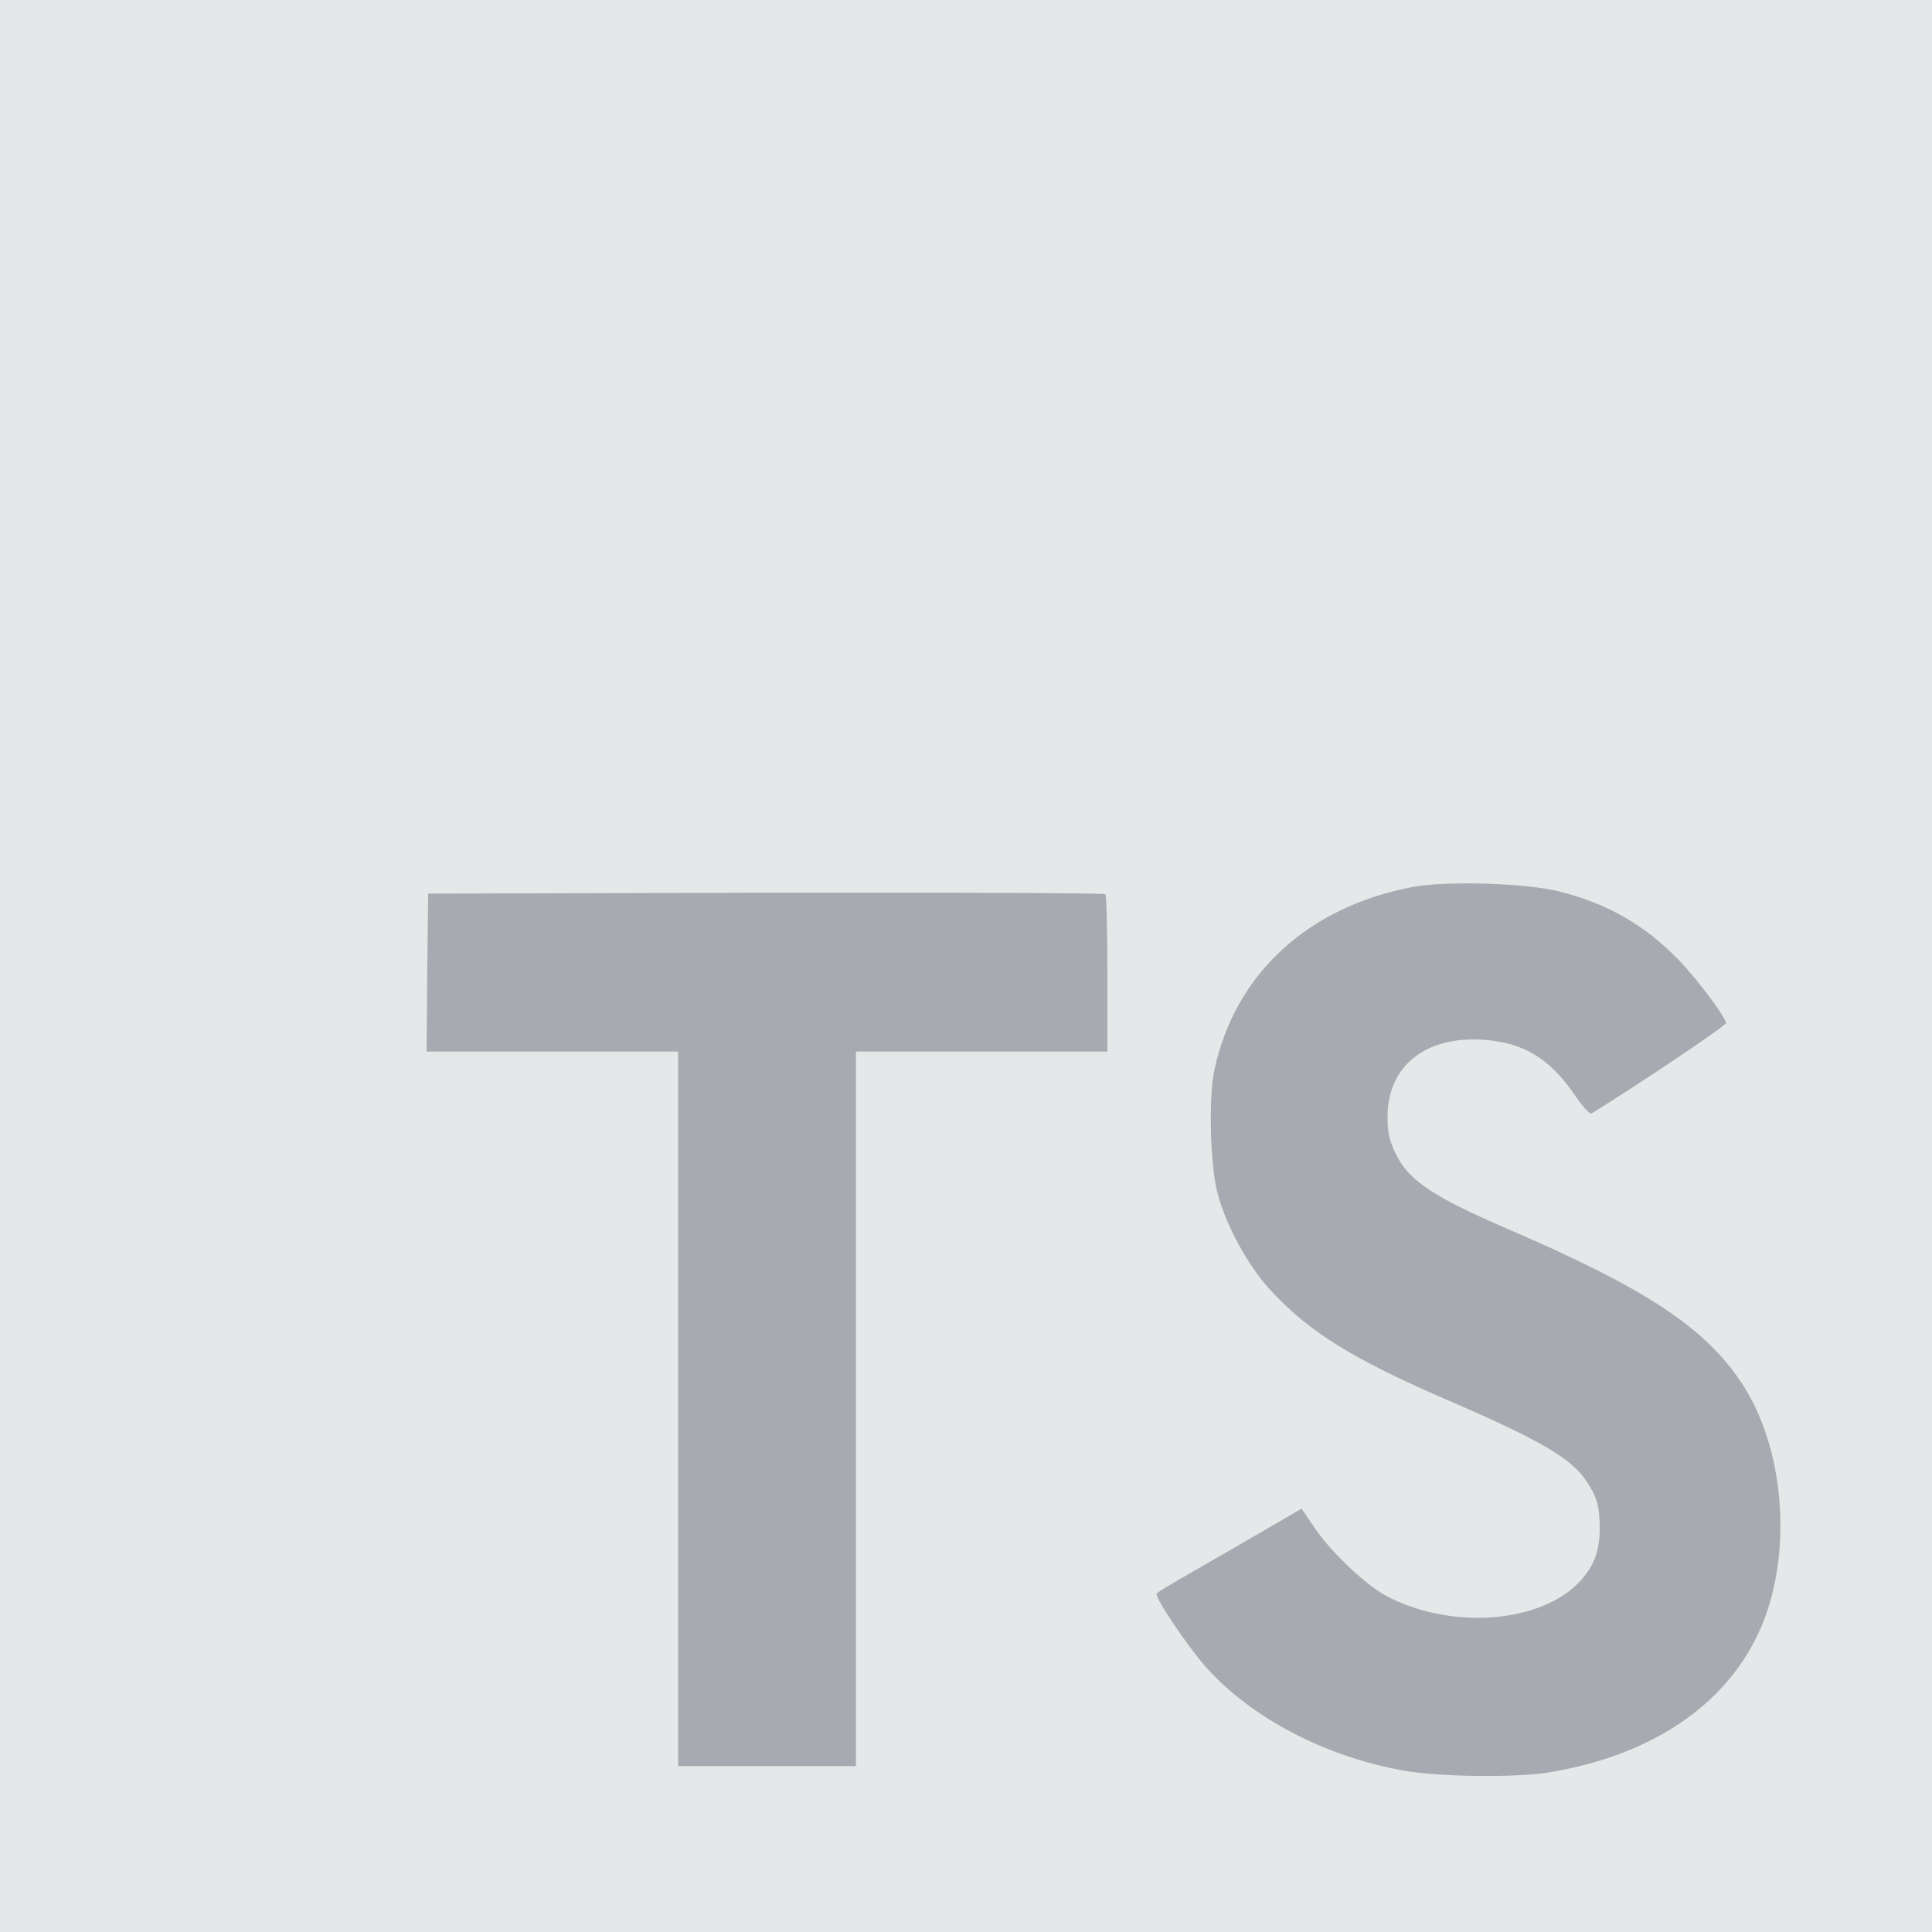
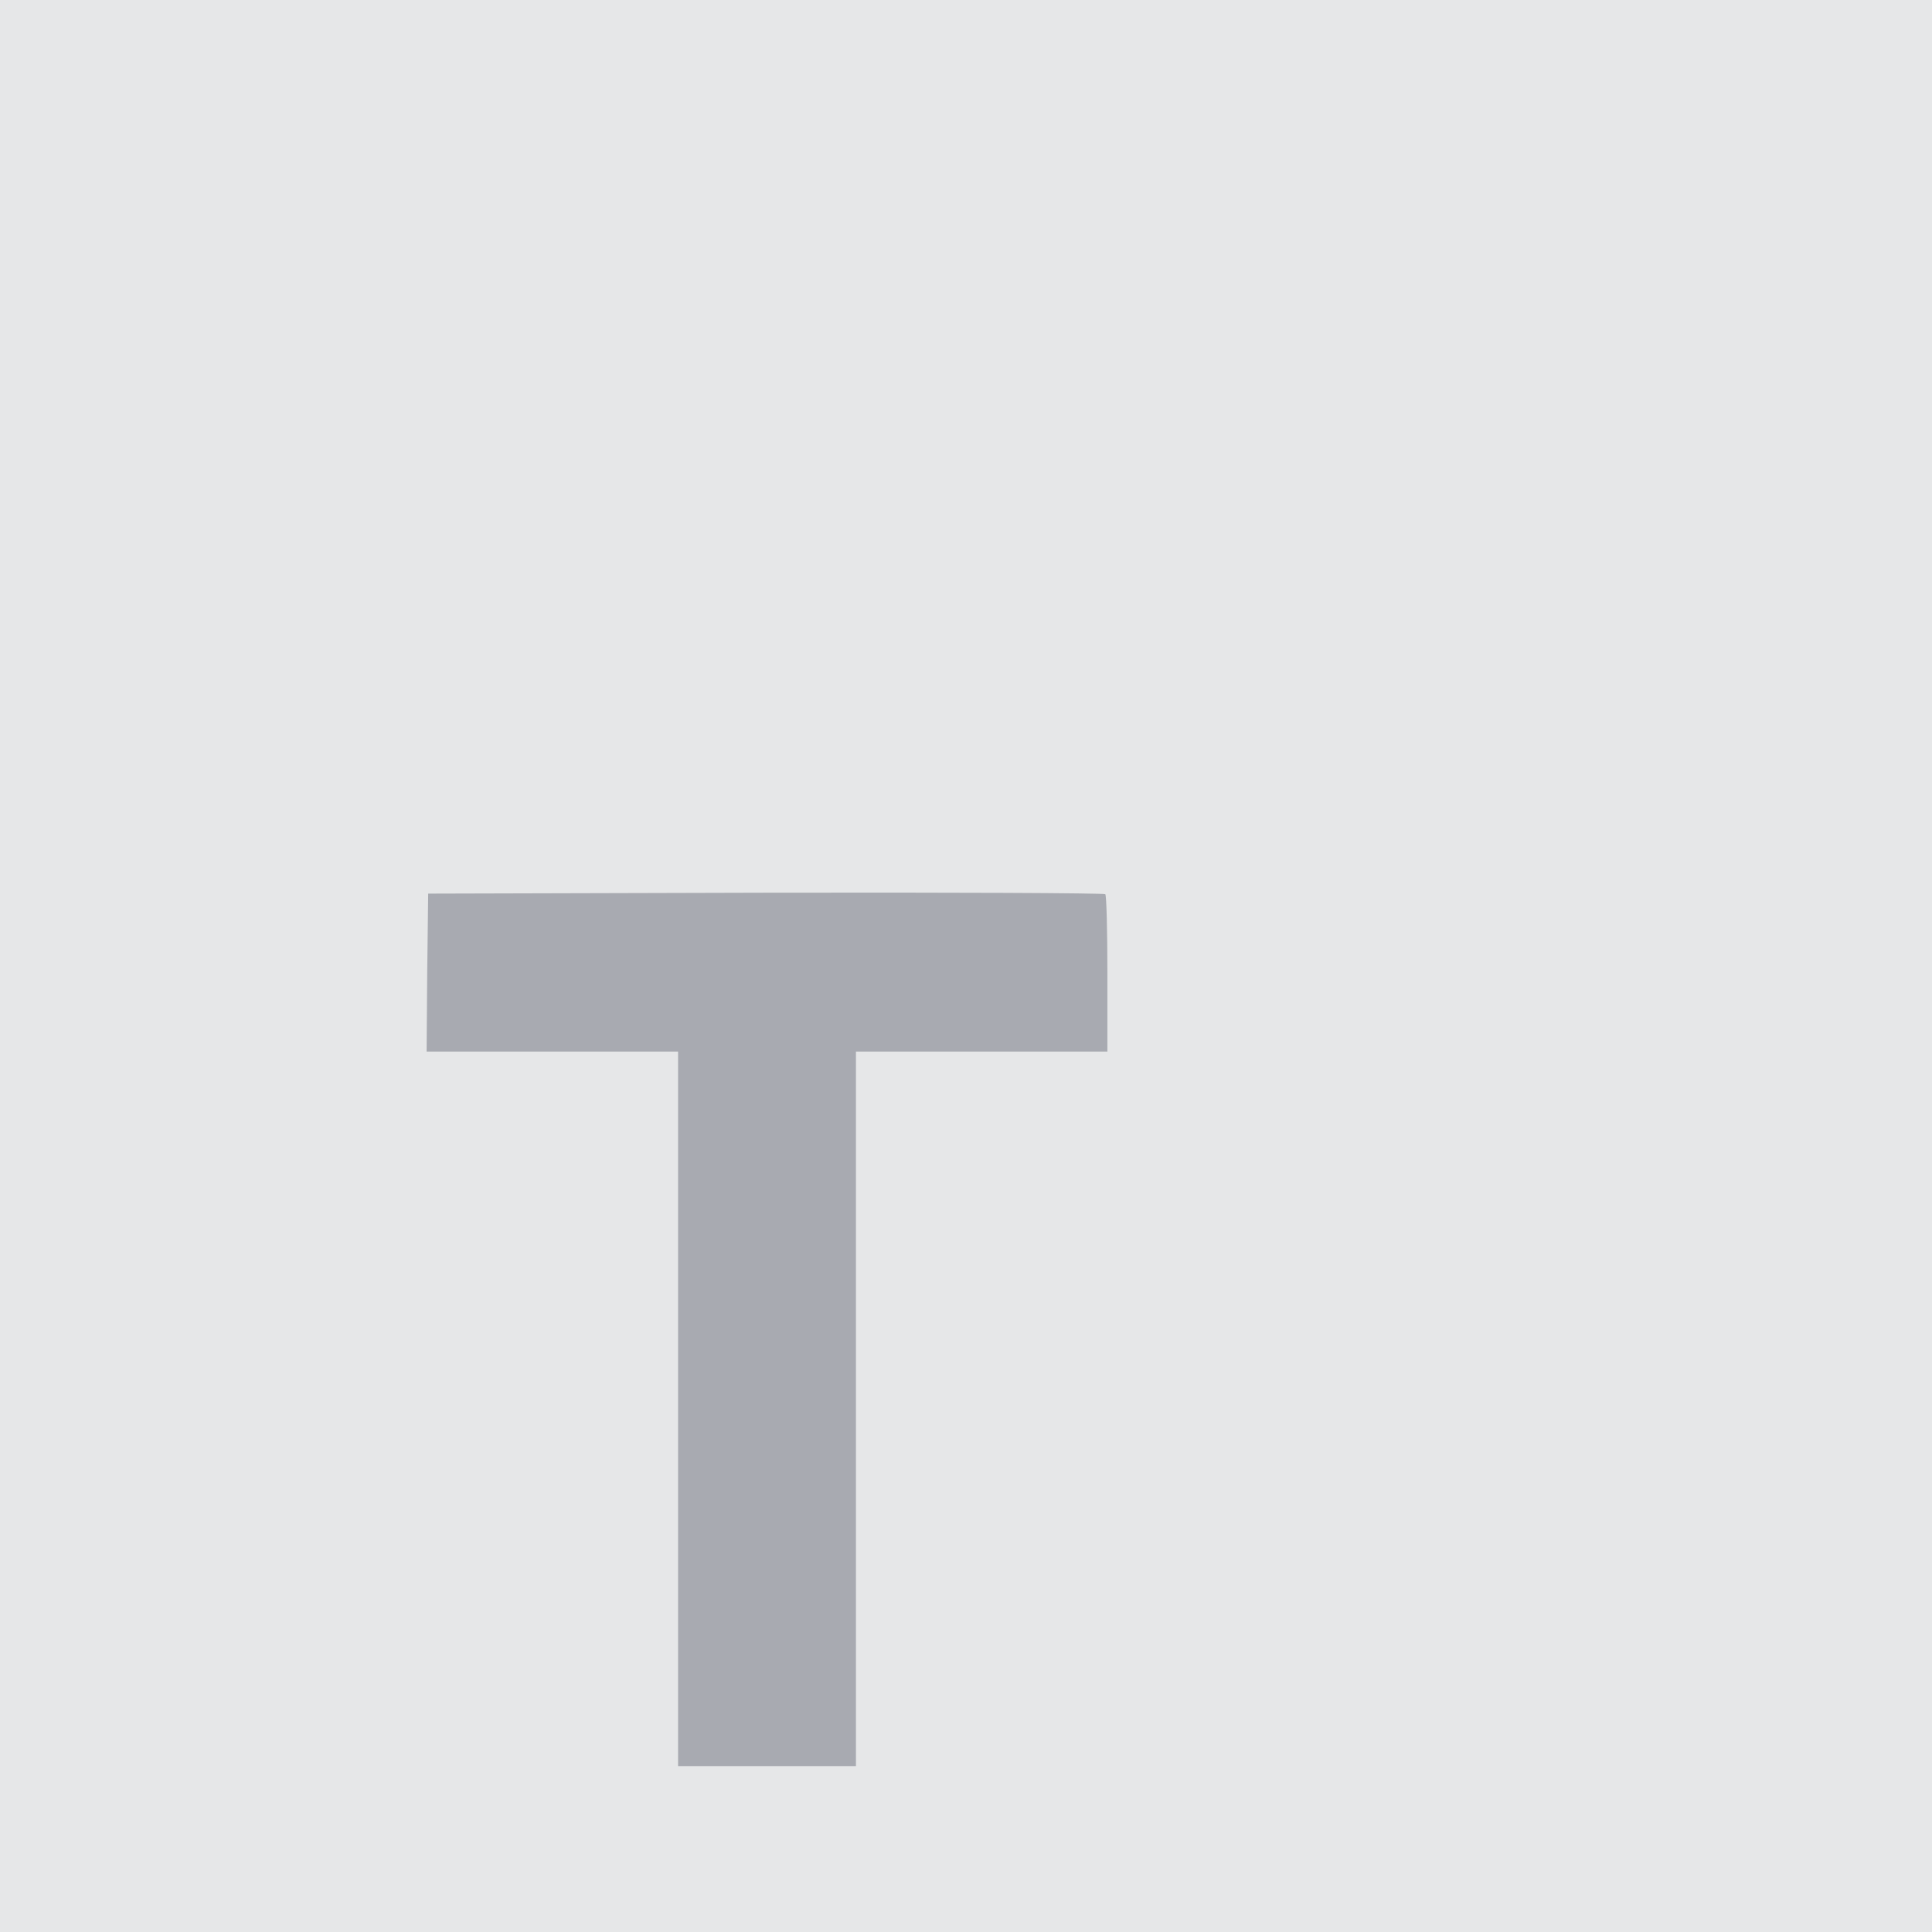
<svg xmlns="http://www.w3.org/2000/svg" width="32" height="32" viewBox="0 0 32 32" fill="none">
  <g clip-path="url(#clip0_30_406)">
    <path d="M0 16V32H16H32V16V0H16H0V16Z" fill="#9EA0A7" fill-opacity="0.25" />
    <path d="M7.076 16.106L7.066 17.417H9.149H11.231L11.231 23.334V29.252H12.704H14.177V23.334L14.177 17.417H16.26H18.342V16.131C18.342 15.42 18.327 14.826 18.307 14.811C18.292 14.791 15.757 14.78 12.684 14.786L7.092 14.801L7.076 16.106Z" fill="#9EA0A7" fill-opacity="0.85" />
-     <path d="M25.821 14.764C26.634 14.967 27.253 15.327 27.822 15.917C28.117 16.232 28.554 16.805 28.589 16.943C28.599 16.983 27.207 17.918 26.364 18.441C26.334 18.461 26.212 18.329 26.075 18.126C25.663 17.527 25.232 17.268 24.571 17.222C23.601 17.156 22.976 17.664 22.982 18.512C22.982 18.761 23.017 18.908 23.119 19.111C23.332 19.553 23.728 19.817 24.973 20.356C27.263 21.341 28.244 21.991 28.853 22.916C29.534 23.947 29.686 25.593 29.224 26.817C28.716 28.148 27.456 29.052 25.684 29.352C25.135 29.448 23.835 29.433 23.246 29.326C21.96 29.098 20.741 28.463 19.99 27.63C19.695 27.305 19.121 26.456 19.157 26.395C19.172 26.375 19.304 26.294 19.451 26.207C19.594 26.126 20.132 25.816 20.64 25.522L21.559 24.988L21.752 25.273C22.021 25.684 22.611 26.248 22.966 26.436C23.987 26.974 25.389 26.898 26.08 26.279C26.375 26.009 26.496 25.73 26.496 25.319C26.496 24.948 26.451 24.785 26.258 24.506C26.009 24.15 25.501 23.851 24.058 23.226C22.407 22.515 21.696 22.073 21.046 21.372C20.67 20.965 20.315 20.315 20.168 19.772C20.046 19.32 20.015 18.187 20.112 17.73C20.452 16.135 21.656 15.023 23.393 14.692C23.957 14.586 25.267 14.626 25.821 14.764Z" fill="#9EA0A7" fill-opacity="0.85" />
  </g>
  <defs>
    <clipPath id="clip0_30_406">
      <rect width="32" height="32" fill="white" />
    </clipPath>
  </defs>
</svg>